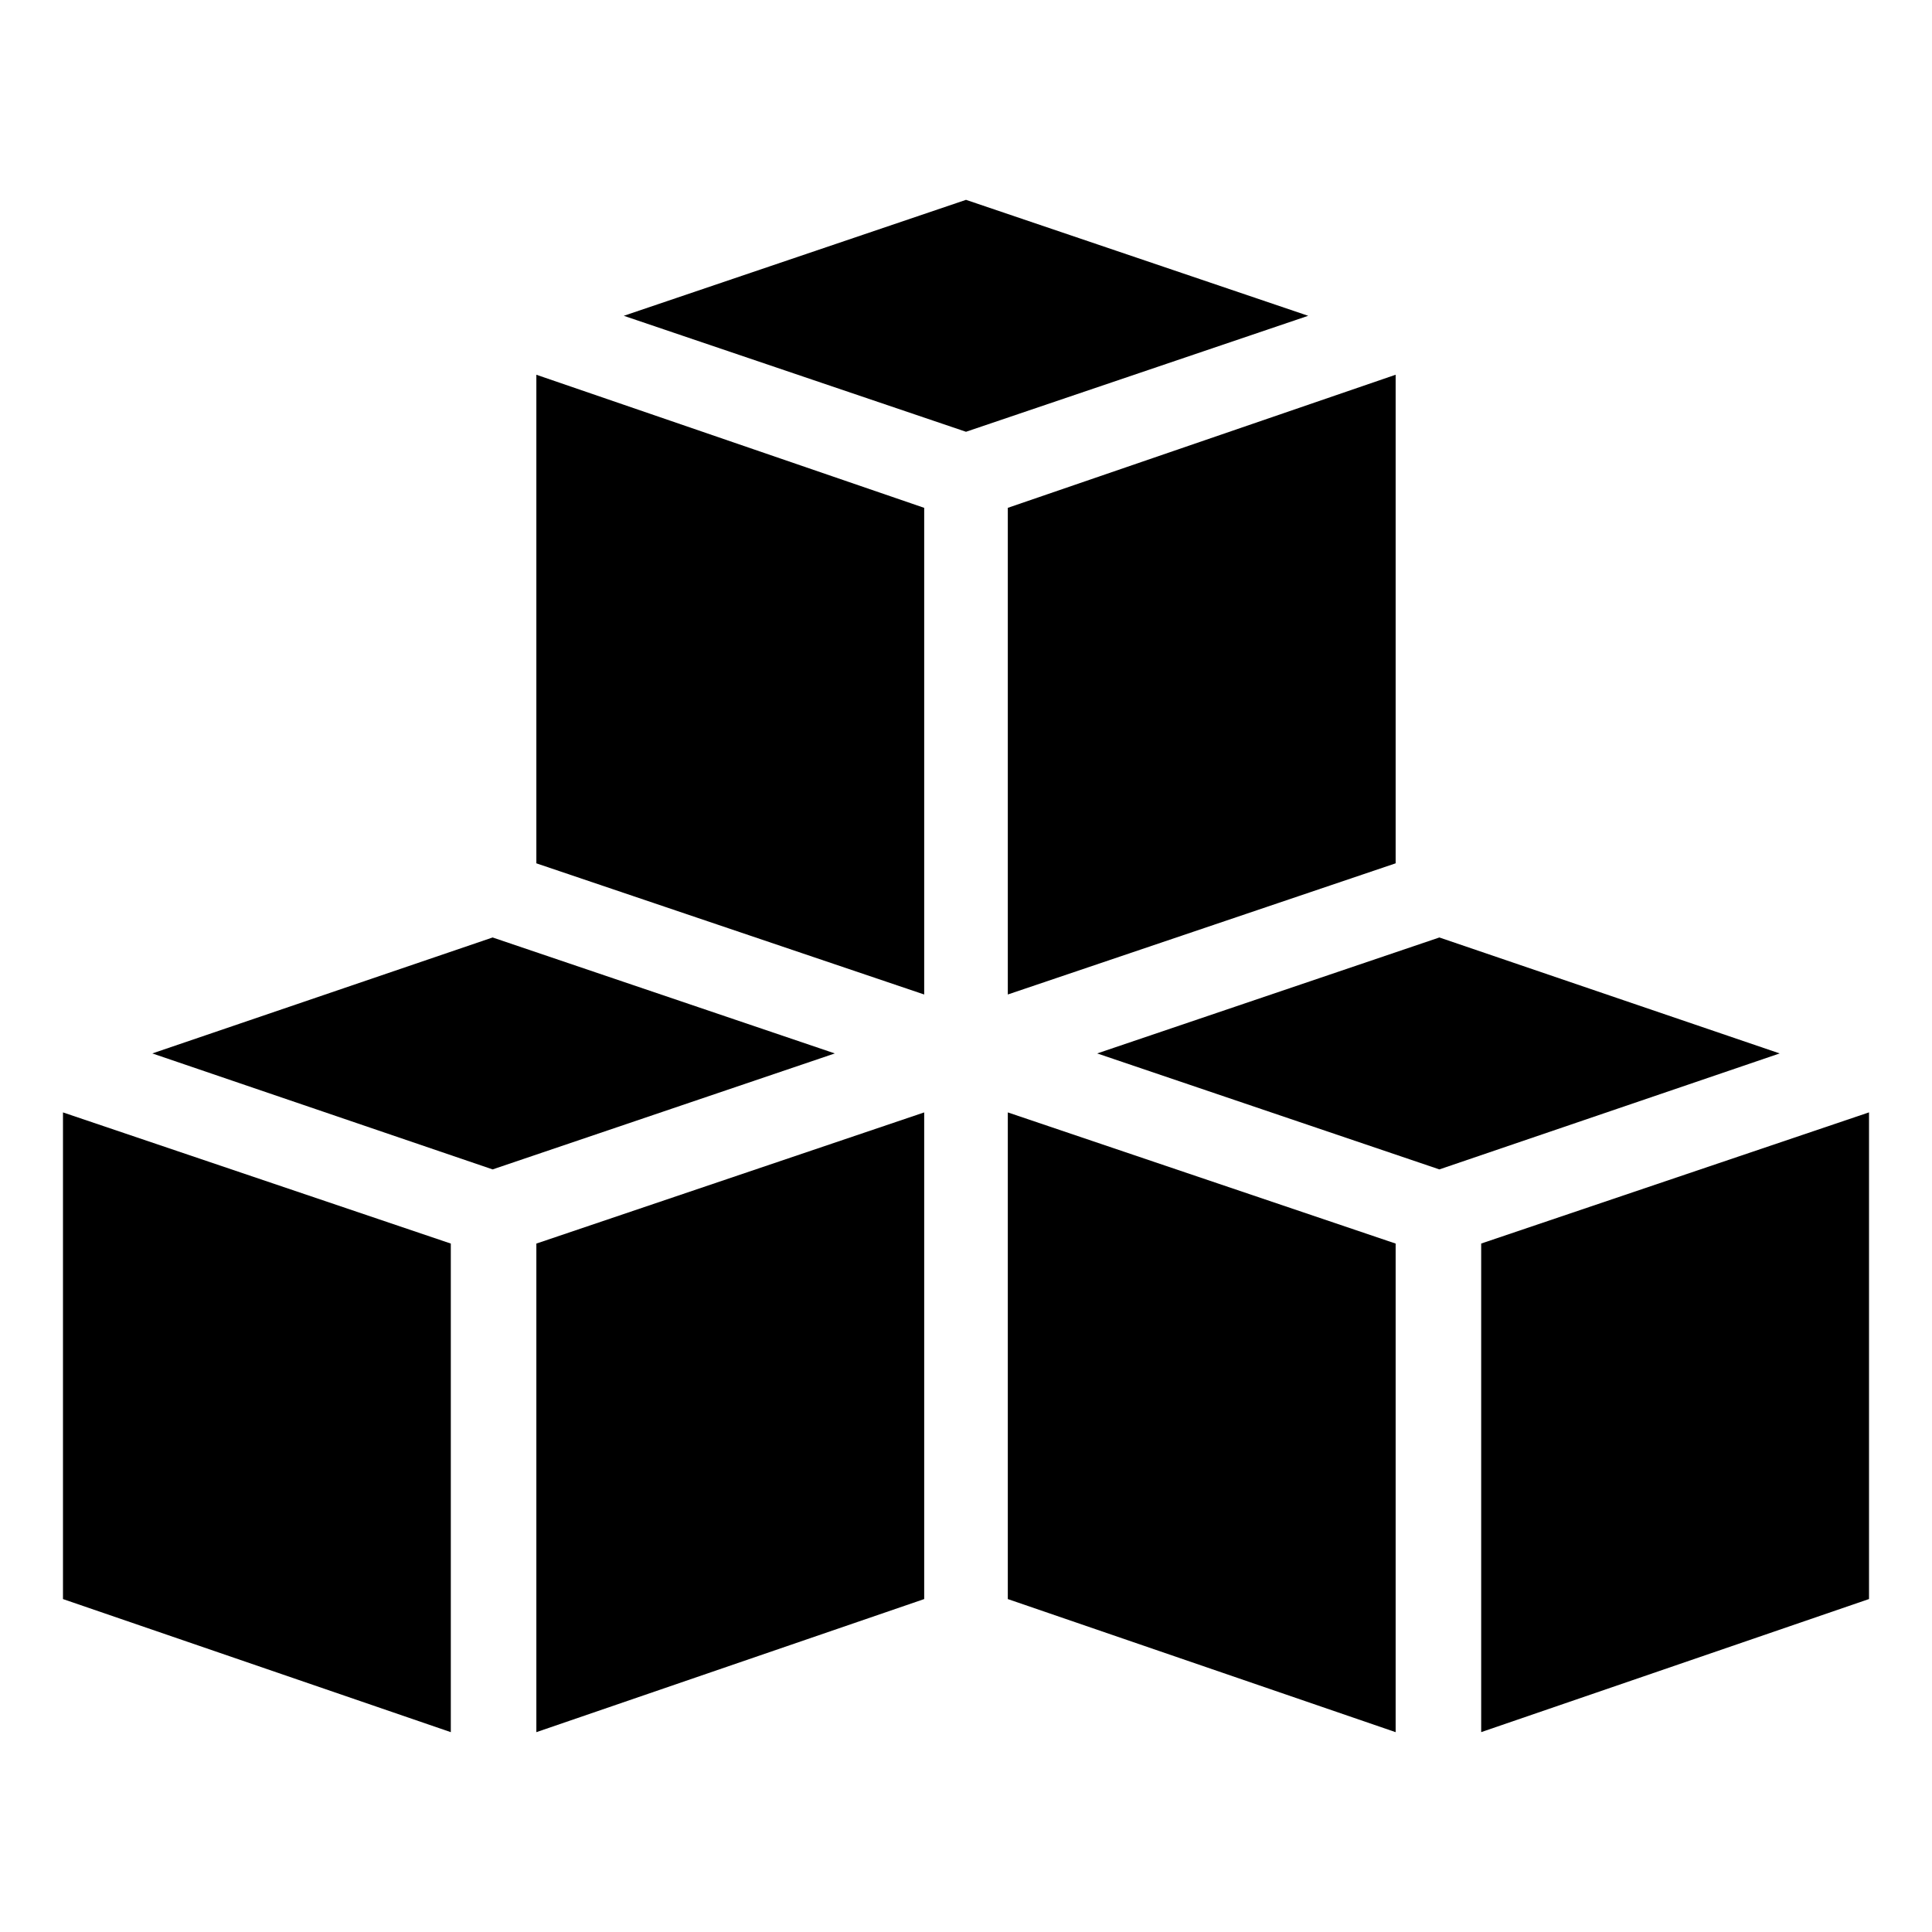
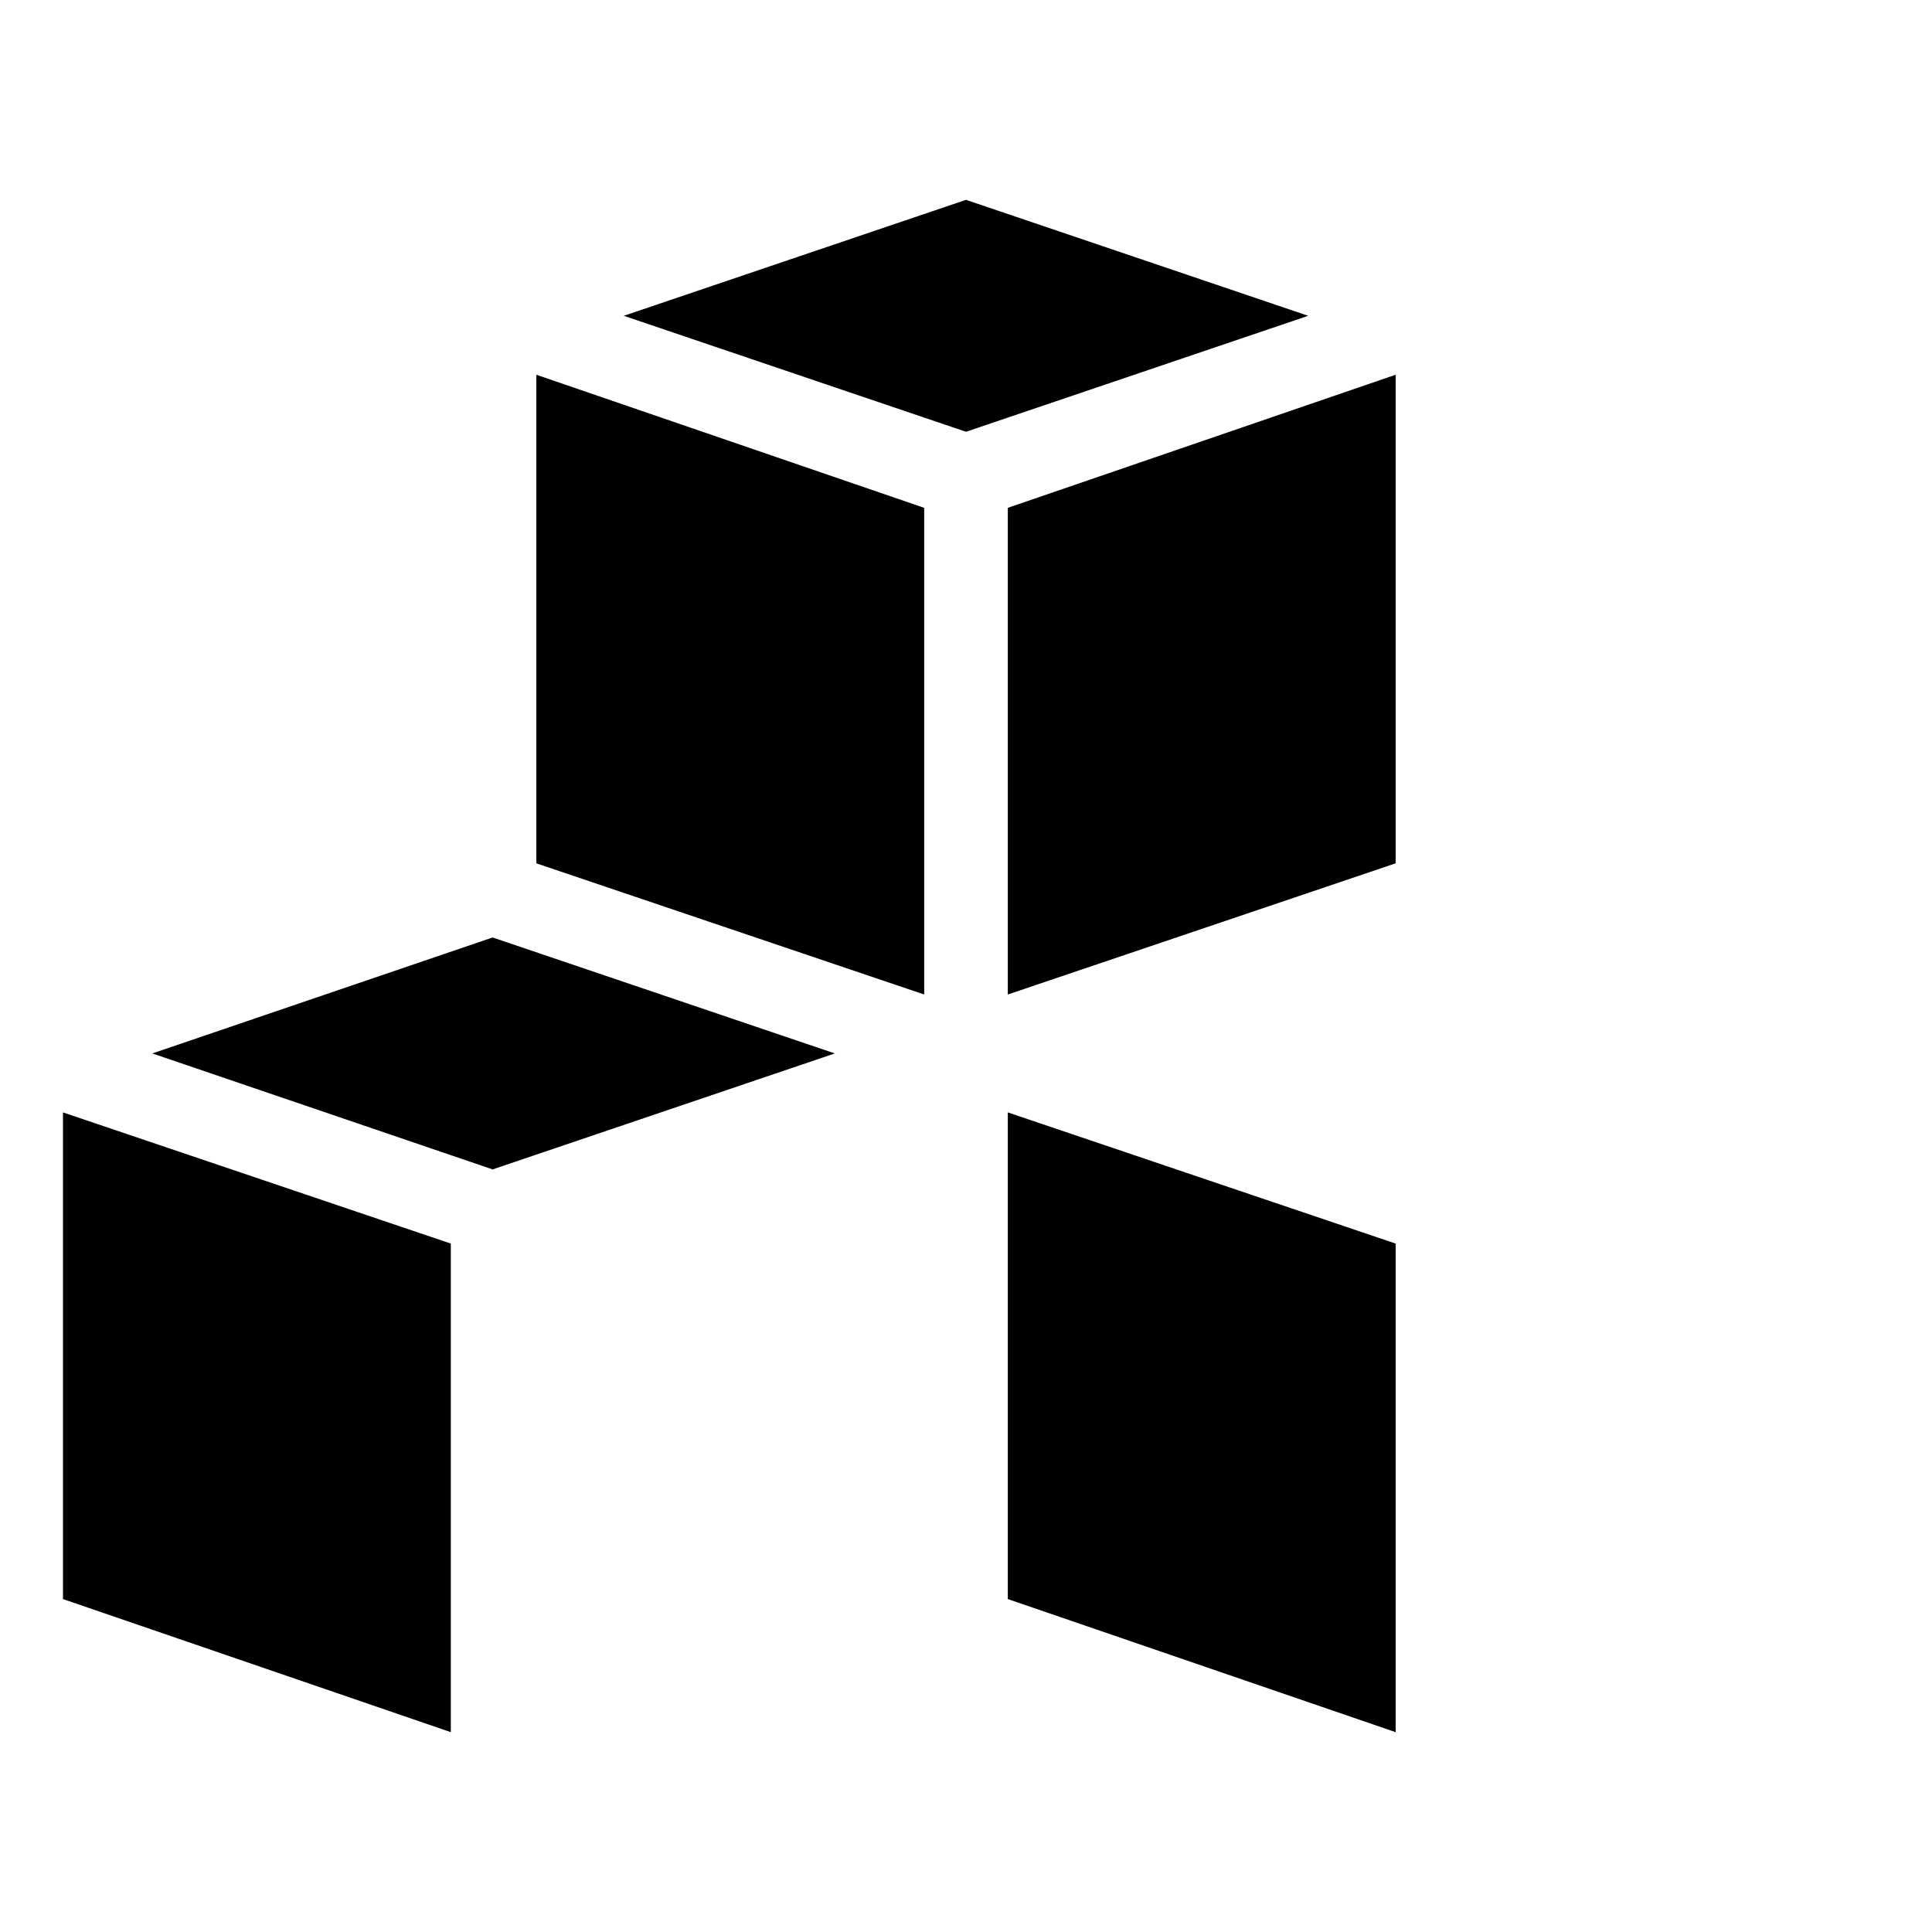
<svg xmlns="http://www.w3.org/2000/svg" fill="#000000" width="800px" height="800px" version="1.1" viewBox="144 144 512 512">
  <g>
    <path d="m274.55 392.44-90.184 30.73 90.184 30.734 90.684-30.734z" />
    <path d="m160.69 567.77 102.78 35.27v-129.48l-102.78-34.762z" />
-     <path d="m286.14 603.04 102.78-35.27v-128.97l-102.78 34.762z" />
-     <path d="m525.45 392.44-90.684 30.73 90.684 30.734 90.184-30.734z" />
    <path d="m411.08 567.77 102.78 35.27v-129.48l-102.78-34.762z" />
-     <path d="m536.53 473.55v129.48l102.78-35.27v-128.97z" />
    <path d="m286.14 372.79 102.78 34.762v-128.97l-102.78-35.27z" />
    <path d="m400 196.96-90.688 30.73 90.688 30.734 90.684-30.734z" />
    <path d="m513.86 243.31-102.78 35.27v128.97l102.78-34.762z" />
  </g>
</svg>